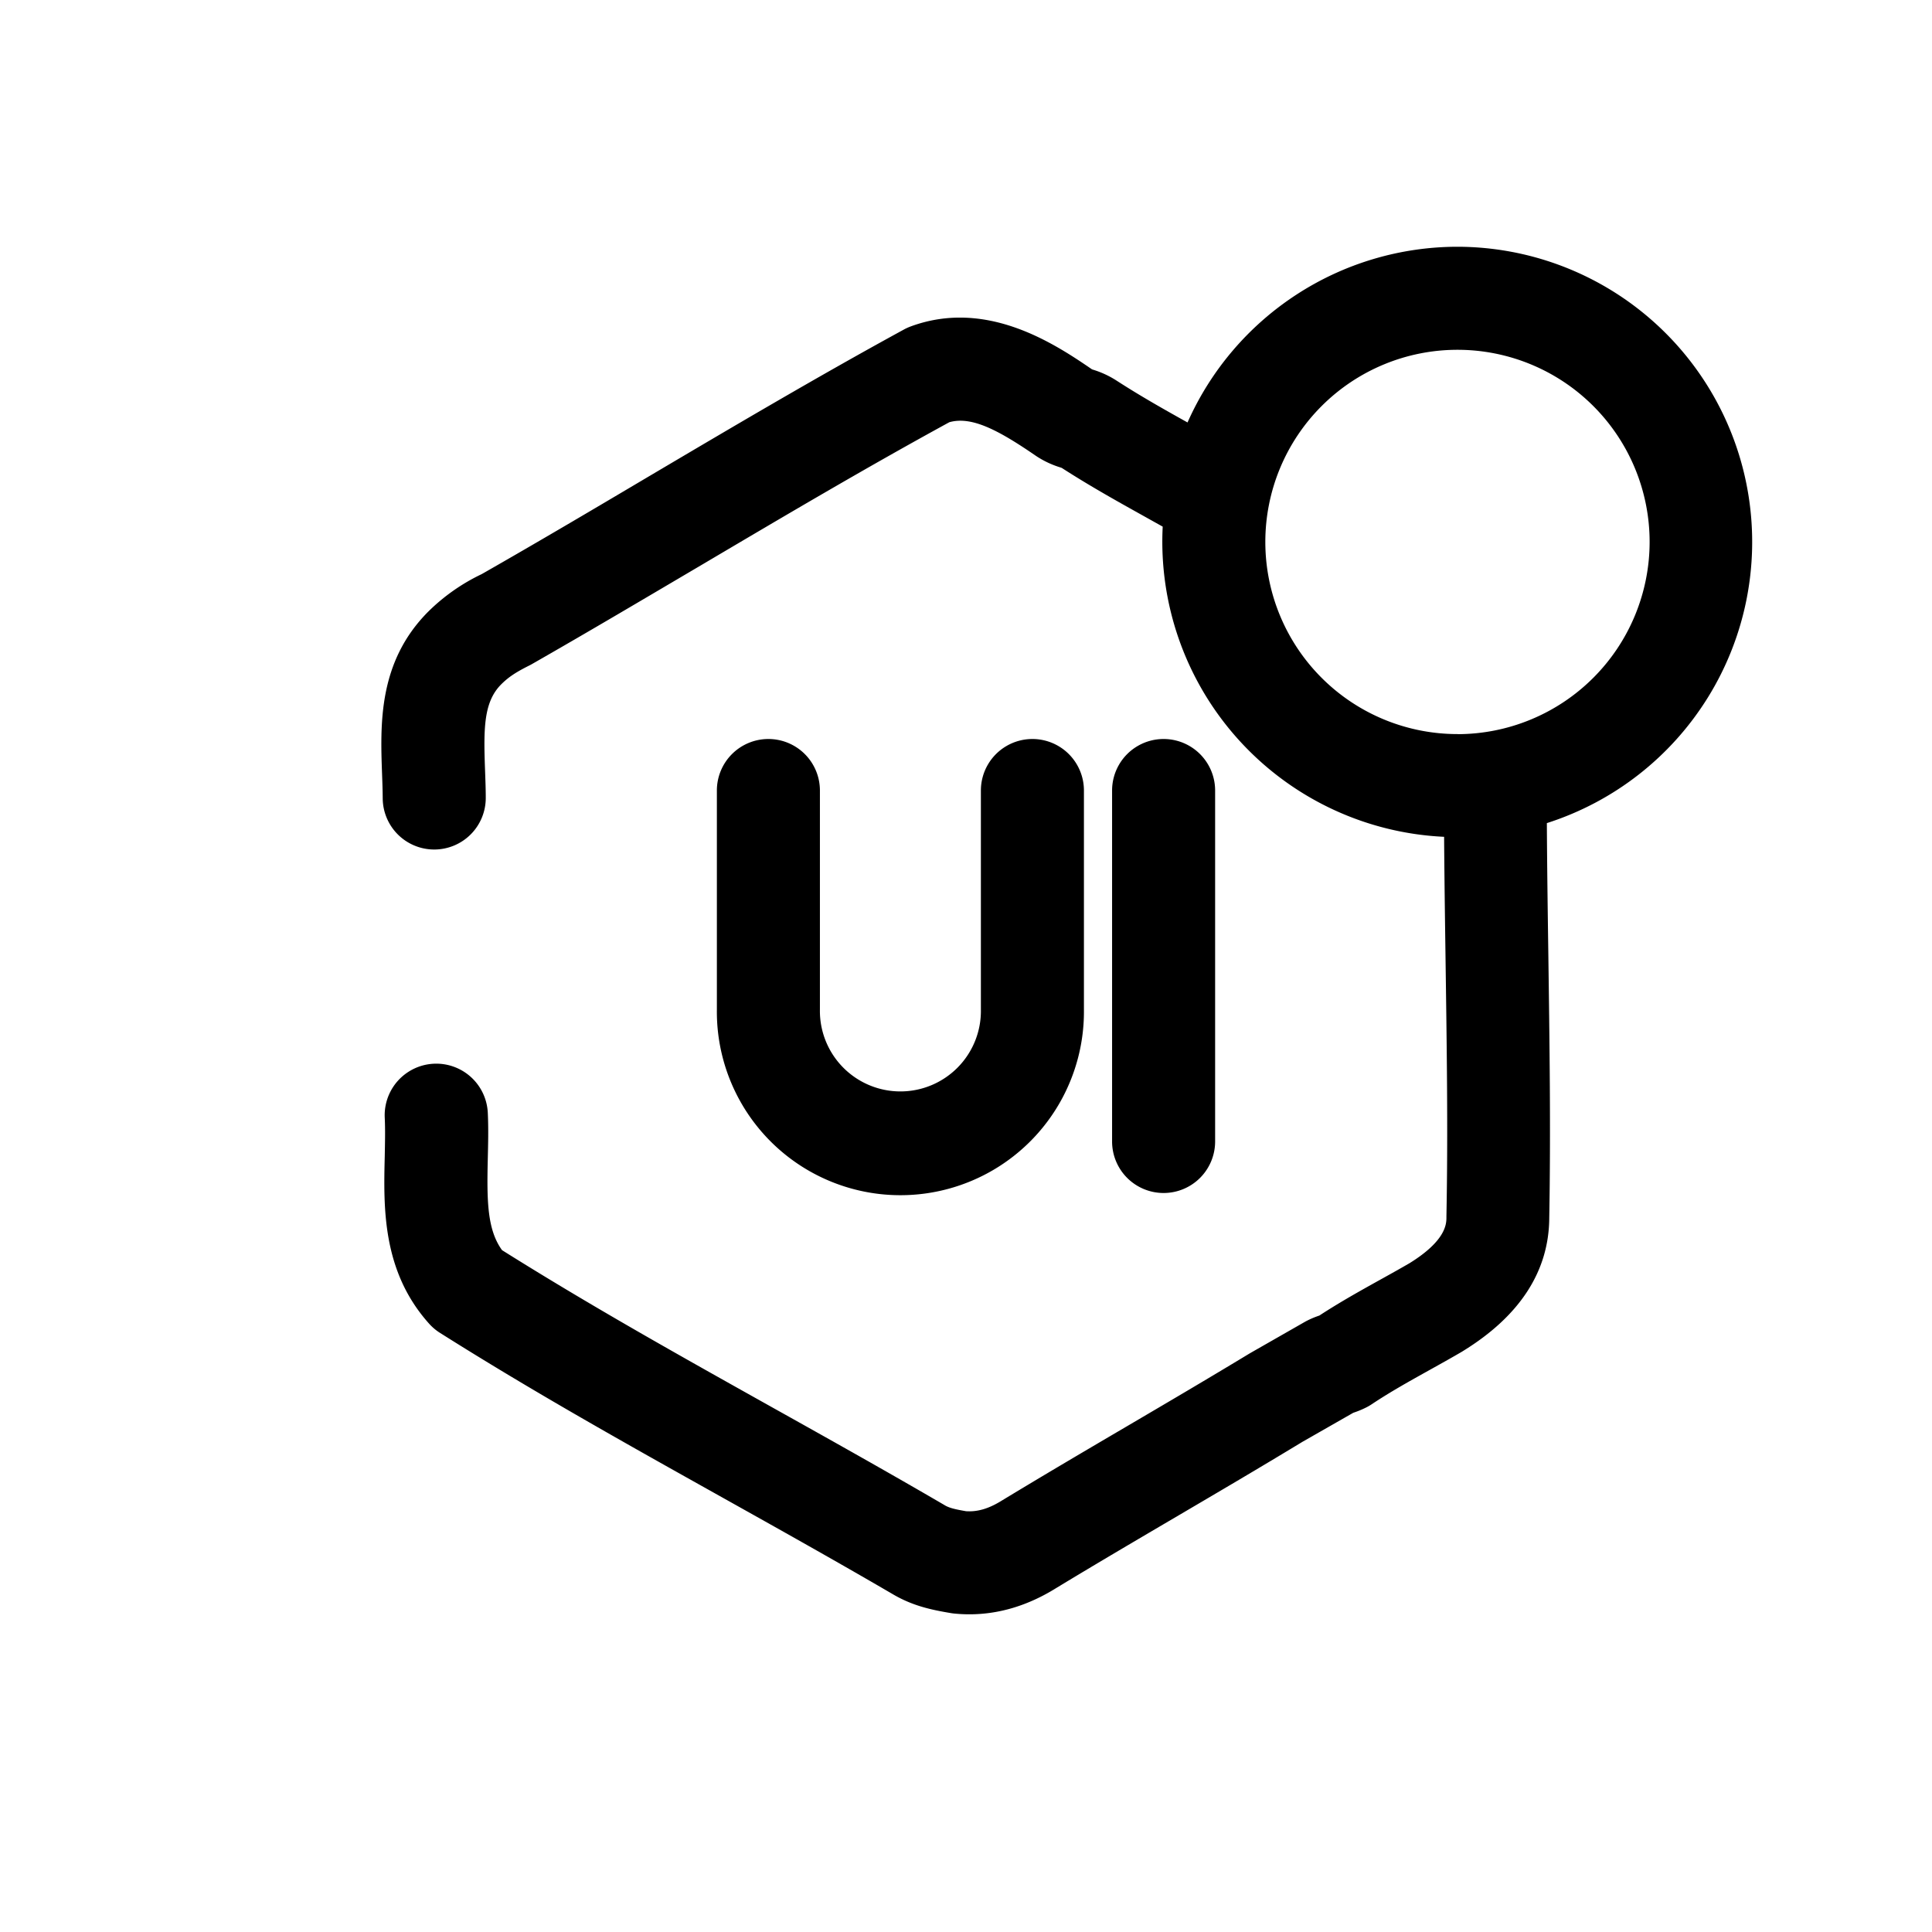
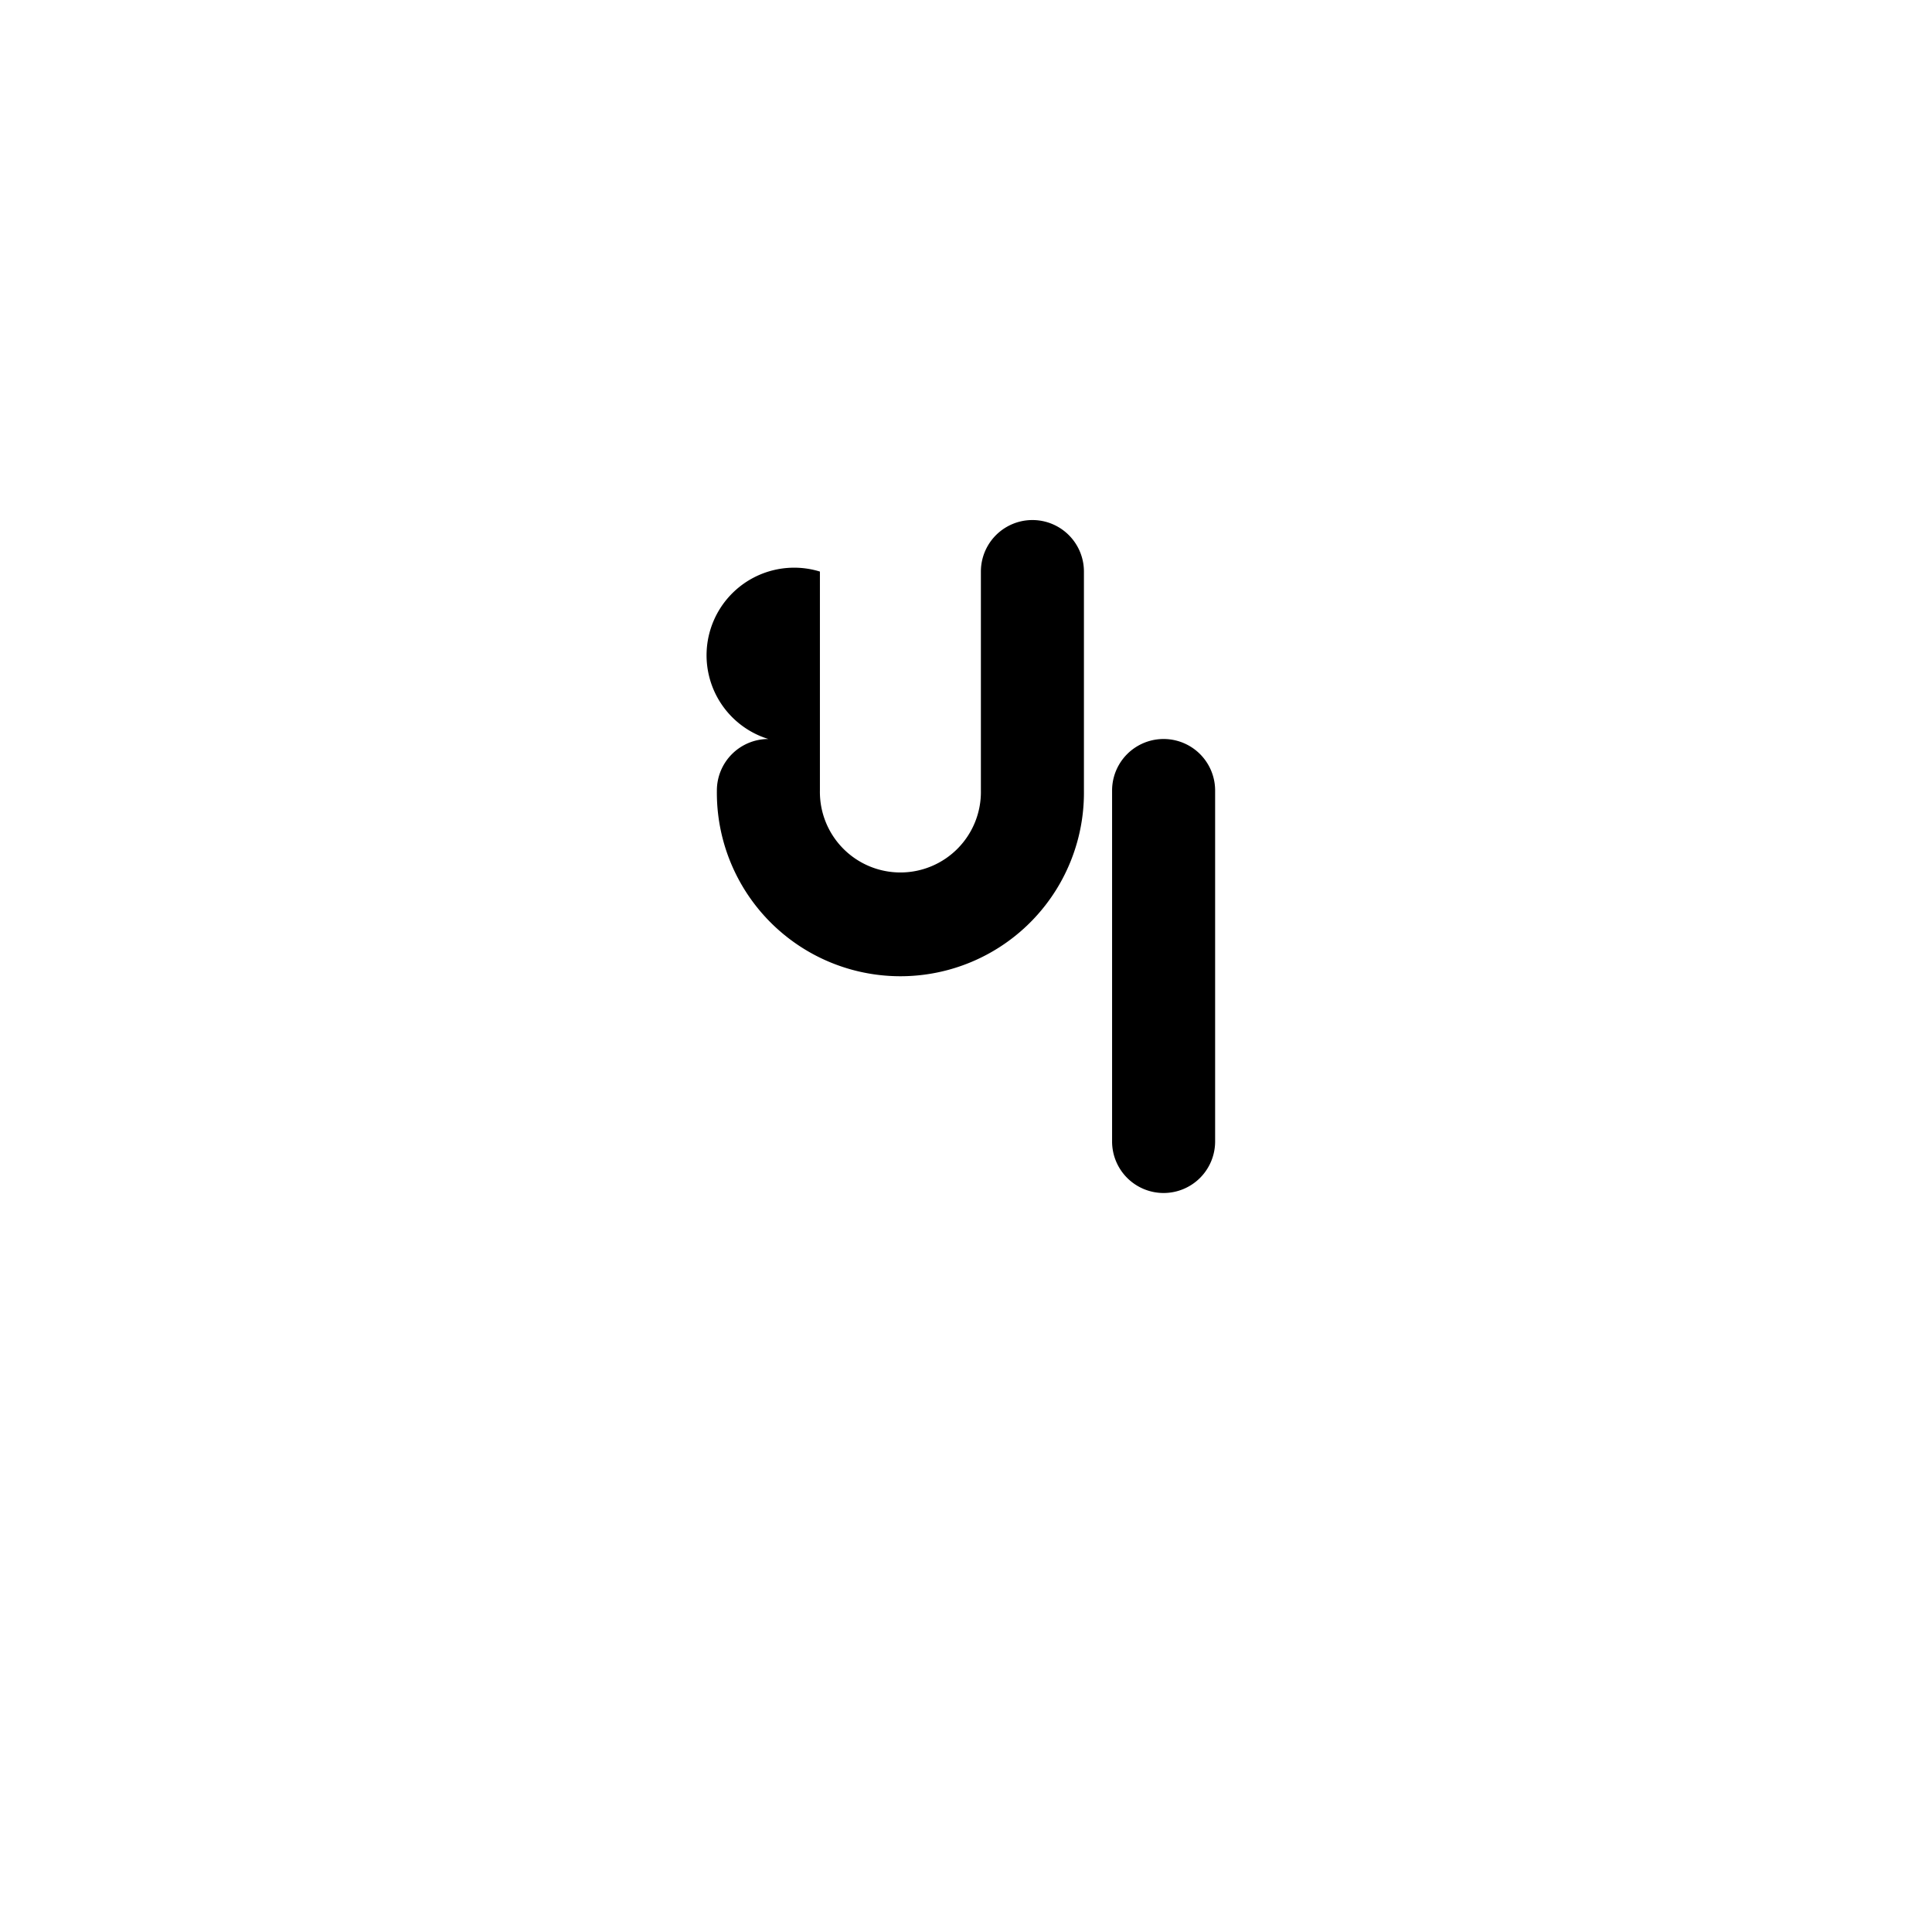
<svg xmlns="http://www.w3.org/2000/svg" viewBox="0 0 750 750" id="ui">
-   <path d="M565.79,95.79A114.74,114.74,0,0,0,461,164c-9.38-5.23-18.34-10.29-27.57-16.26a36.76,36.76,0,0,0-9.13-4.23l-.4-.14c-14.61-10-40.94-27.49-70.33-16.66a20,20,0,0,0-2.67,1.21c-33.37,18.21-66.59,37.85-98.72,56.84C231,197.31,209.09,210.27,187,222.87a75.85,75.85,0,0,0-20.68,14.49c-19.58,19.57-18.7,43.77-18,63.21.12,3.27.23,6.36.25,9.33a20,20,0,0,0,20,19.88h.12a20,20,0,0,0,19.88-20.12c0-3.58-.15-7.12-.27-10.55-.6-16.25-.61-26.57,6.29-33.47,2.74-2.73,5.56-4.63,10.8-7.25.34-.17.66-.34,1-.53,22.46-12.83,44.66-26,66.13-38.65,32.78-19.37,63.77-37.69,96-55.3,8.63-2.45,19,3,33.65,13.07l.24.16a36.42,36.42,0,0,0,9.27,4.33l.49.17c11,7.09,21.63,13,31.9,18.73l7.29,4.07q-.15,3-.15,5.94A114.73,114.73,0,0,0,560.6,324.85c.11,15.66.33,31.4.55,46.77.46,33.09,1,67.31.35,100.52v.36c0,2.47,0,9-14.29,17.85-3.75,2.18-7.48,4.25-11.42,6.44-7.66,4.26-15.56,8.65-23.62,13.91a34.08,34.08,0,0,0-4.61,1.91c-.34.17-.66.34-1,.53l-21,12-.45.26c-16.38,9.92-32.33,19.29-47.76,28.35s-31.62,18.57-48.24,28.65l-.23.14c-5,3.11-9.4,4.42-13.86,4.11-4.26-.73-6.53-1.27-8.25-2.3l-.21-.13c-22.46-13.1-44.83-25.61-66.46-37.7-36.36-20.34-70.77-39.58-105.21-61.21-5.74-7.93-5.93-19-5.53-35.54.14-5.79.29-11.79,0-17.83a20,20,0,1,0-40,2c.22,4.58.1,9.59,0,14.9-.48,19.87-1.08,44.6,17.21,65a19.78,19.78,0,0,0,4.22,3.57c36.26,22.9,72,42.87,109.78,64,21.44,12,43.61,24.39,65.73,37.29,7.93,4.73,15.35,6.25,22.88,7.51.43.07.87.13,1.3.17a57.57,57.57,0,0,0,5.85.29c11.49,0,22.77-3.4,33.62-10.15,16.34-9.91,32.26-19.25,47.65-28.29s31.48-18.49,48-28.51l19.76-11.29a35.86,35.86,0,0,0,5-2.06,19.12,19.12,0,0,0,2.15-1.25c7.33-4.88,14.76-9,22.62-13.38,4-2.23,8.19-4.55,12.37-7l.4-.25c22.17-13.64,33.45-31.08,33.52-51.83.6-33.8.11-68.29-.35-101.64-.24-16.94-.49-34.32-.58-51.49A114.59,114.59,0,0,0,565.79,95.79Zm0,189.18a74.59,74.59,0,1,1,74.59-74.59A74.67,74.67,0,0,1,565.79,285Z" />
-   <path d="M298.29 286.88a20 20 0 00-20 20v85a71.25 71.25 0 10142.49 0v-85a20 20 0 00-40 0v85a31.25 31.25 0 11-62.49 0v-85A20 20 0 00298.29 286.88zM451.71 463.12a20 20 0 0020-20V306.88a20 20 0 00-40 0V443.12A20 20 0 00451.71 463.12z" />
+   <path d="M298.29 286.88a20 20 0 00-20 20a71.25 71.25 0 10142.49 0v-85a20 20 0 00-40 0v85a31.25 31.25 0 11-62.49 0v-85A20 20 0 00298.29 286.88zM451.71 463.12a20 20 0 0020-20V306.88a20 20 0 00-40 0V443.12A20 20 0 00451.71 463.12z" />
</svg>